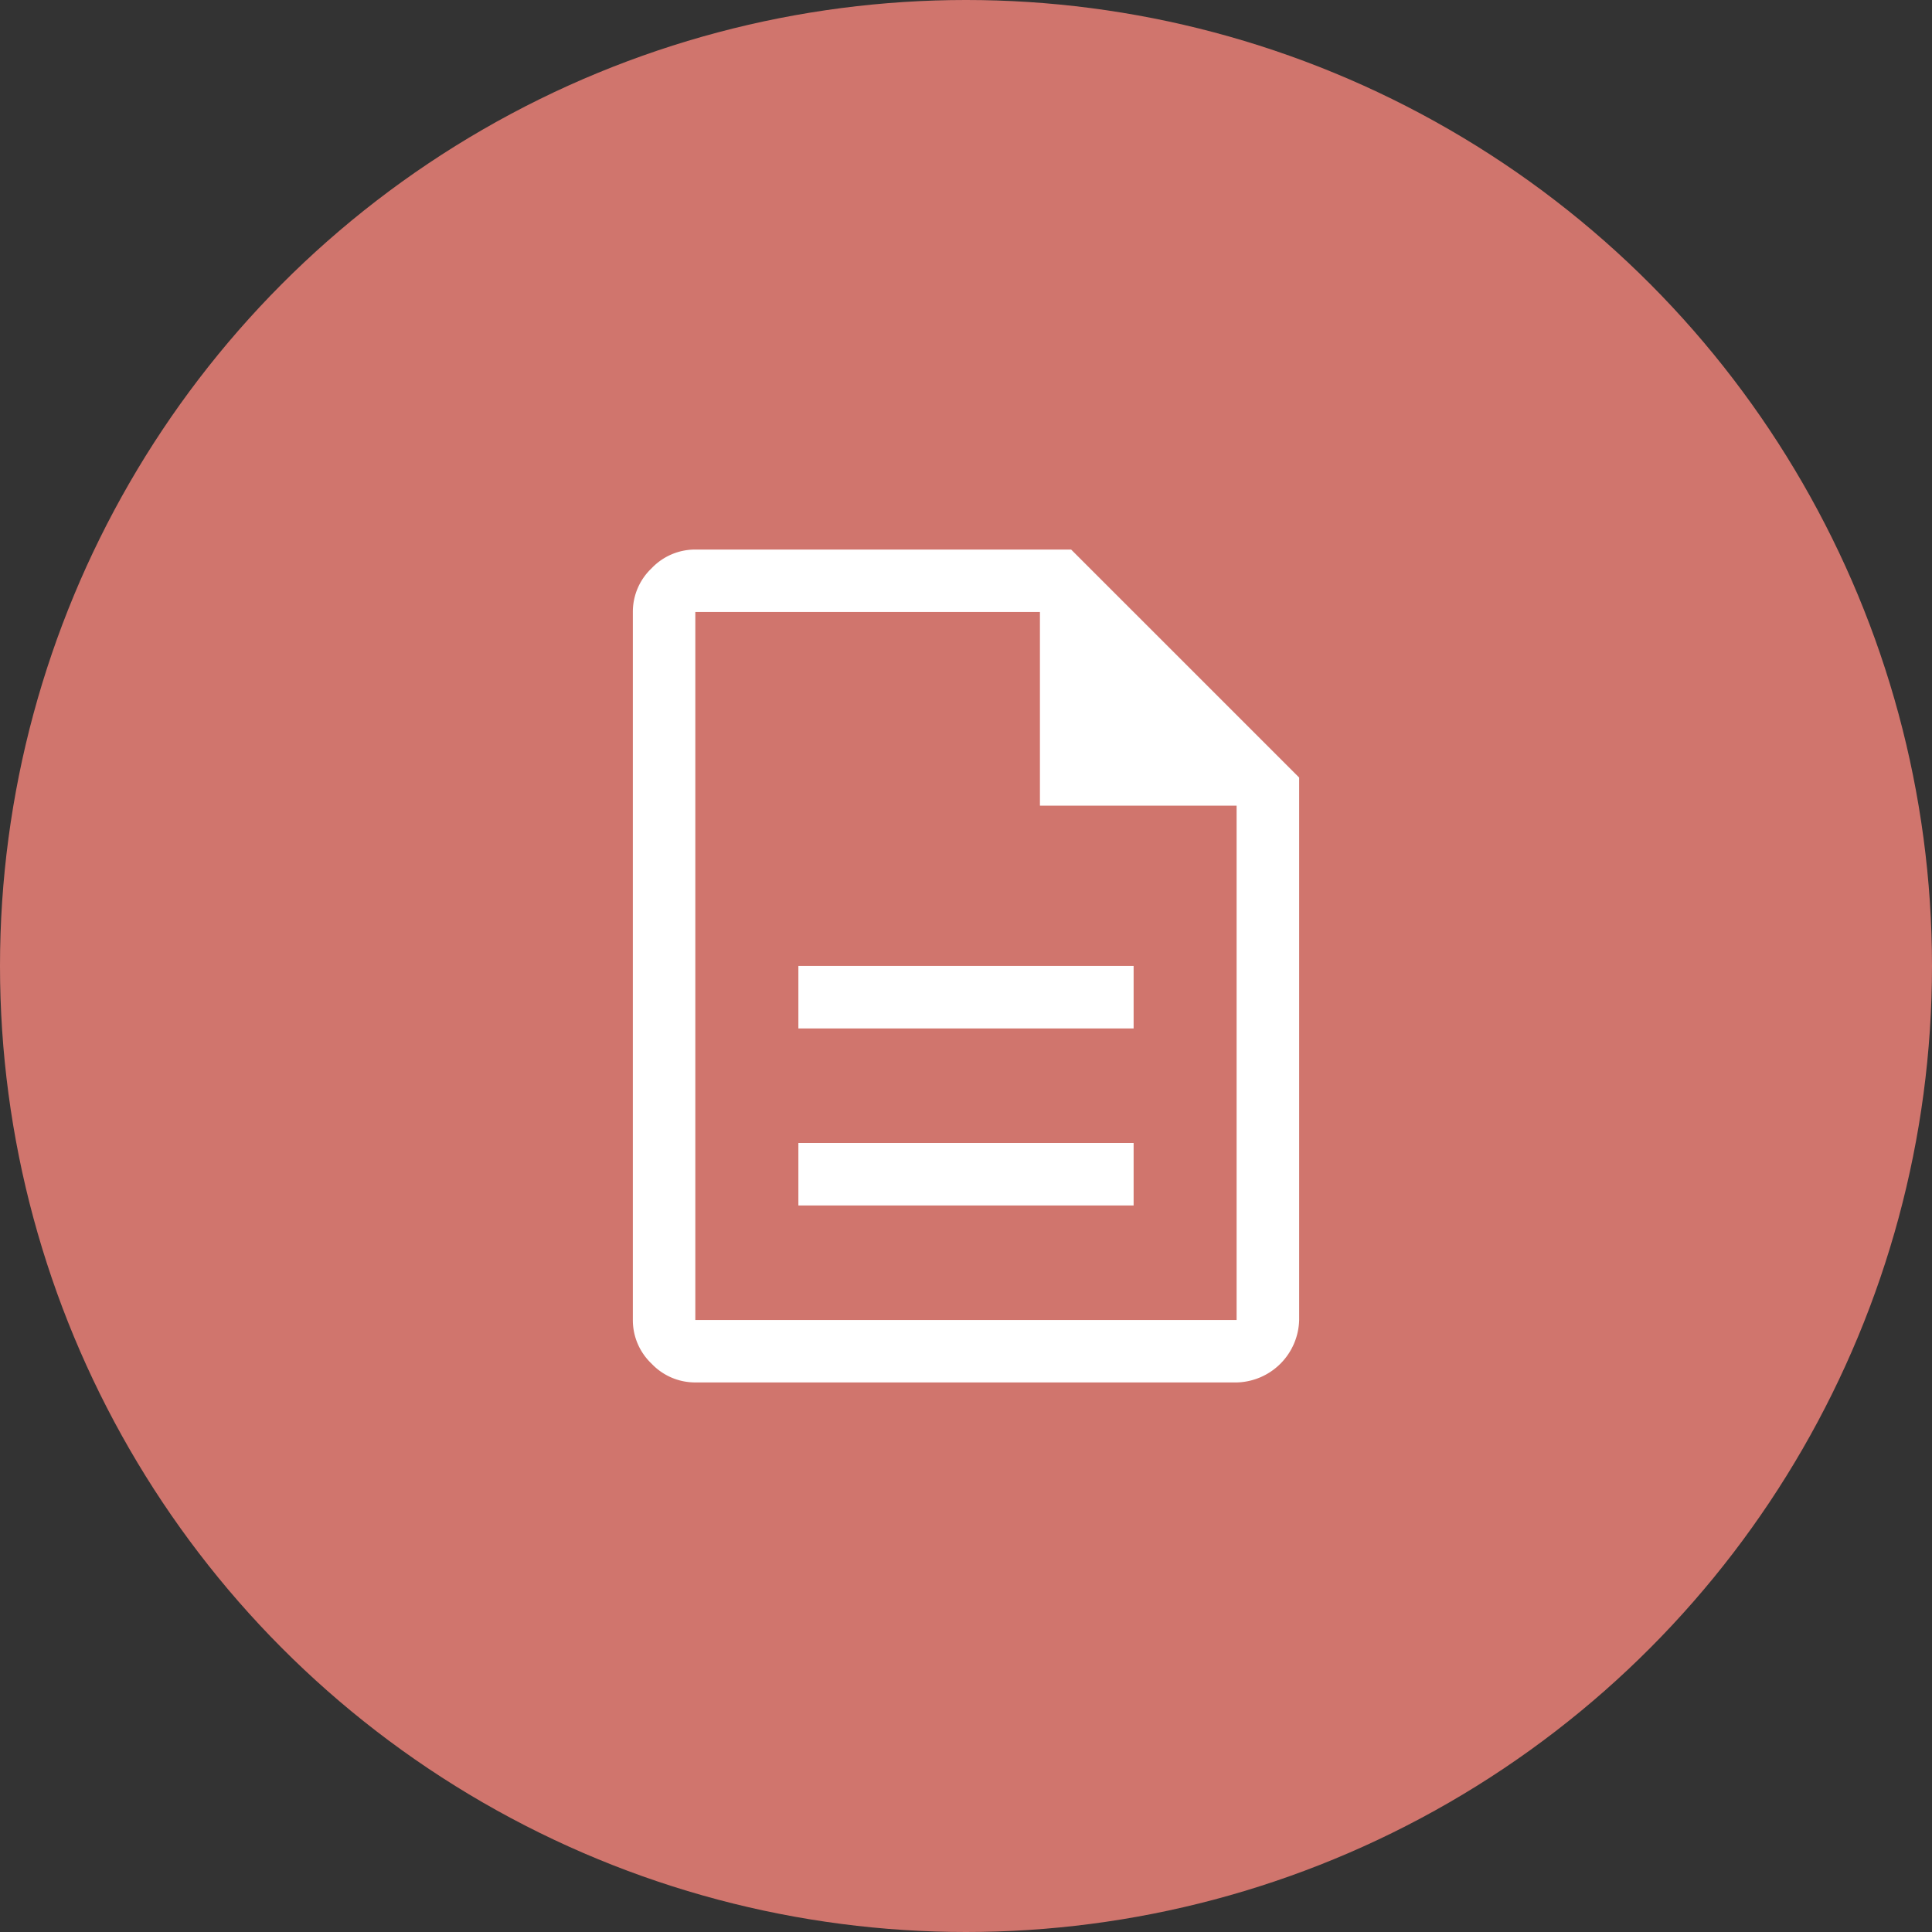
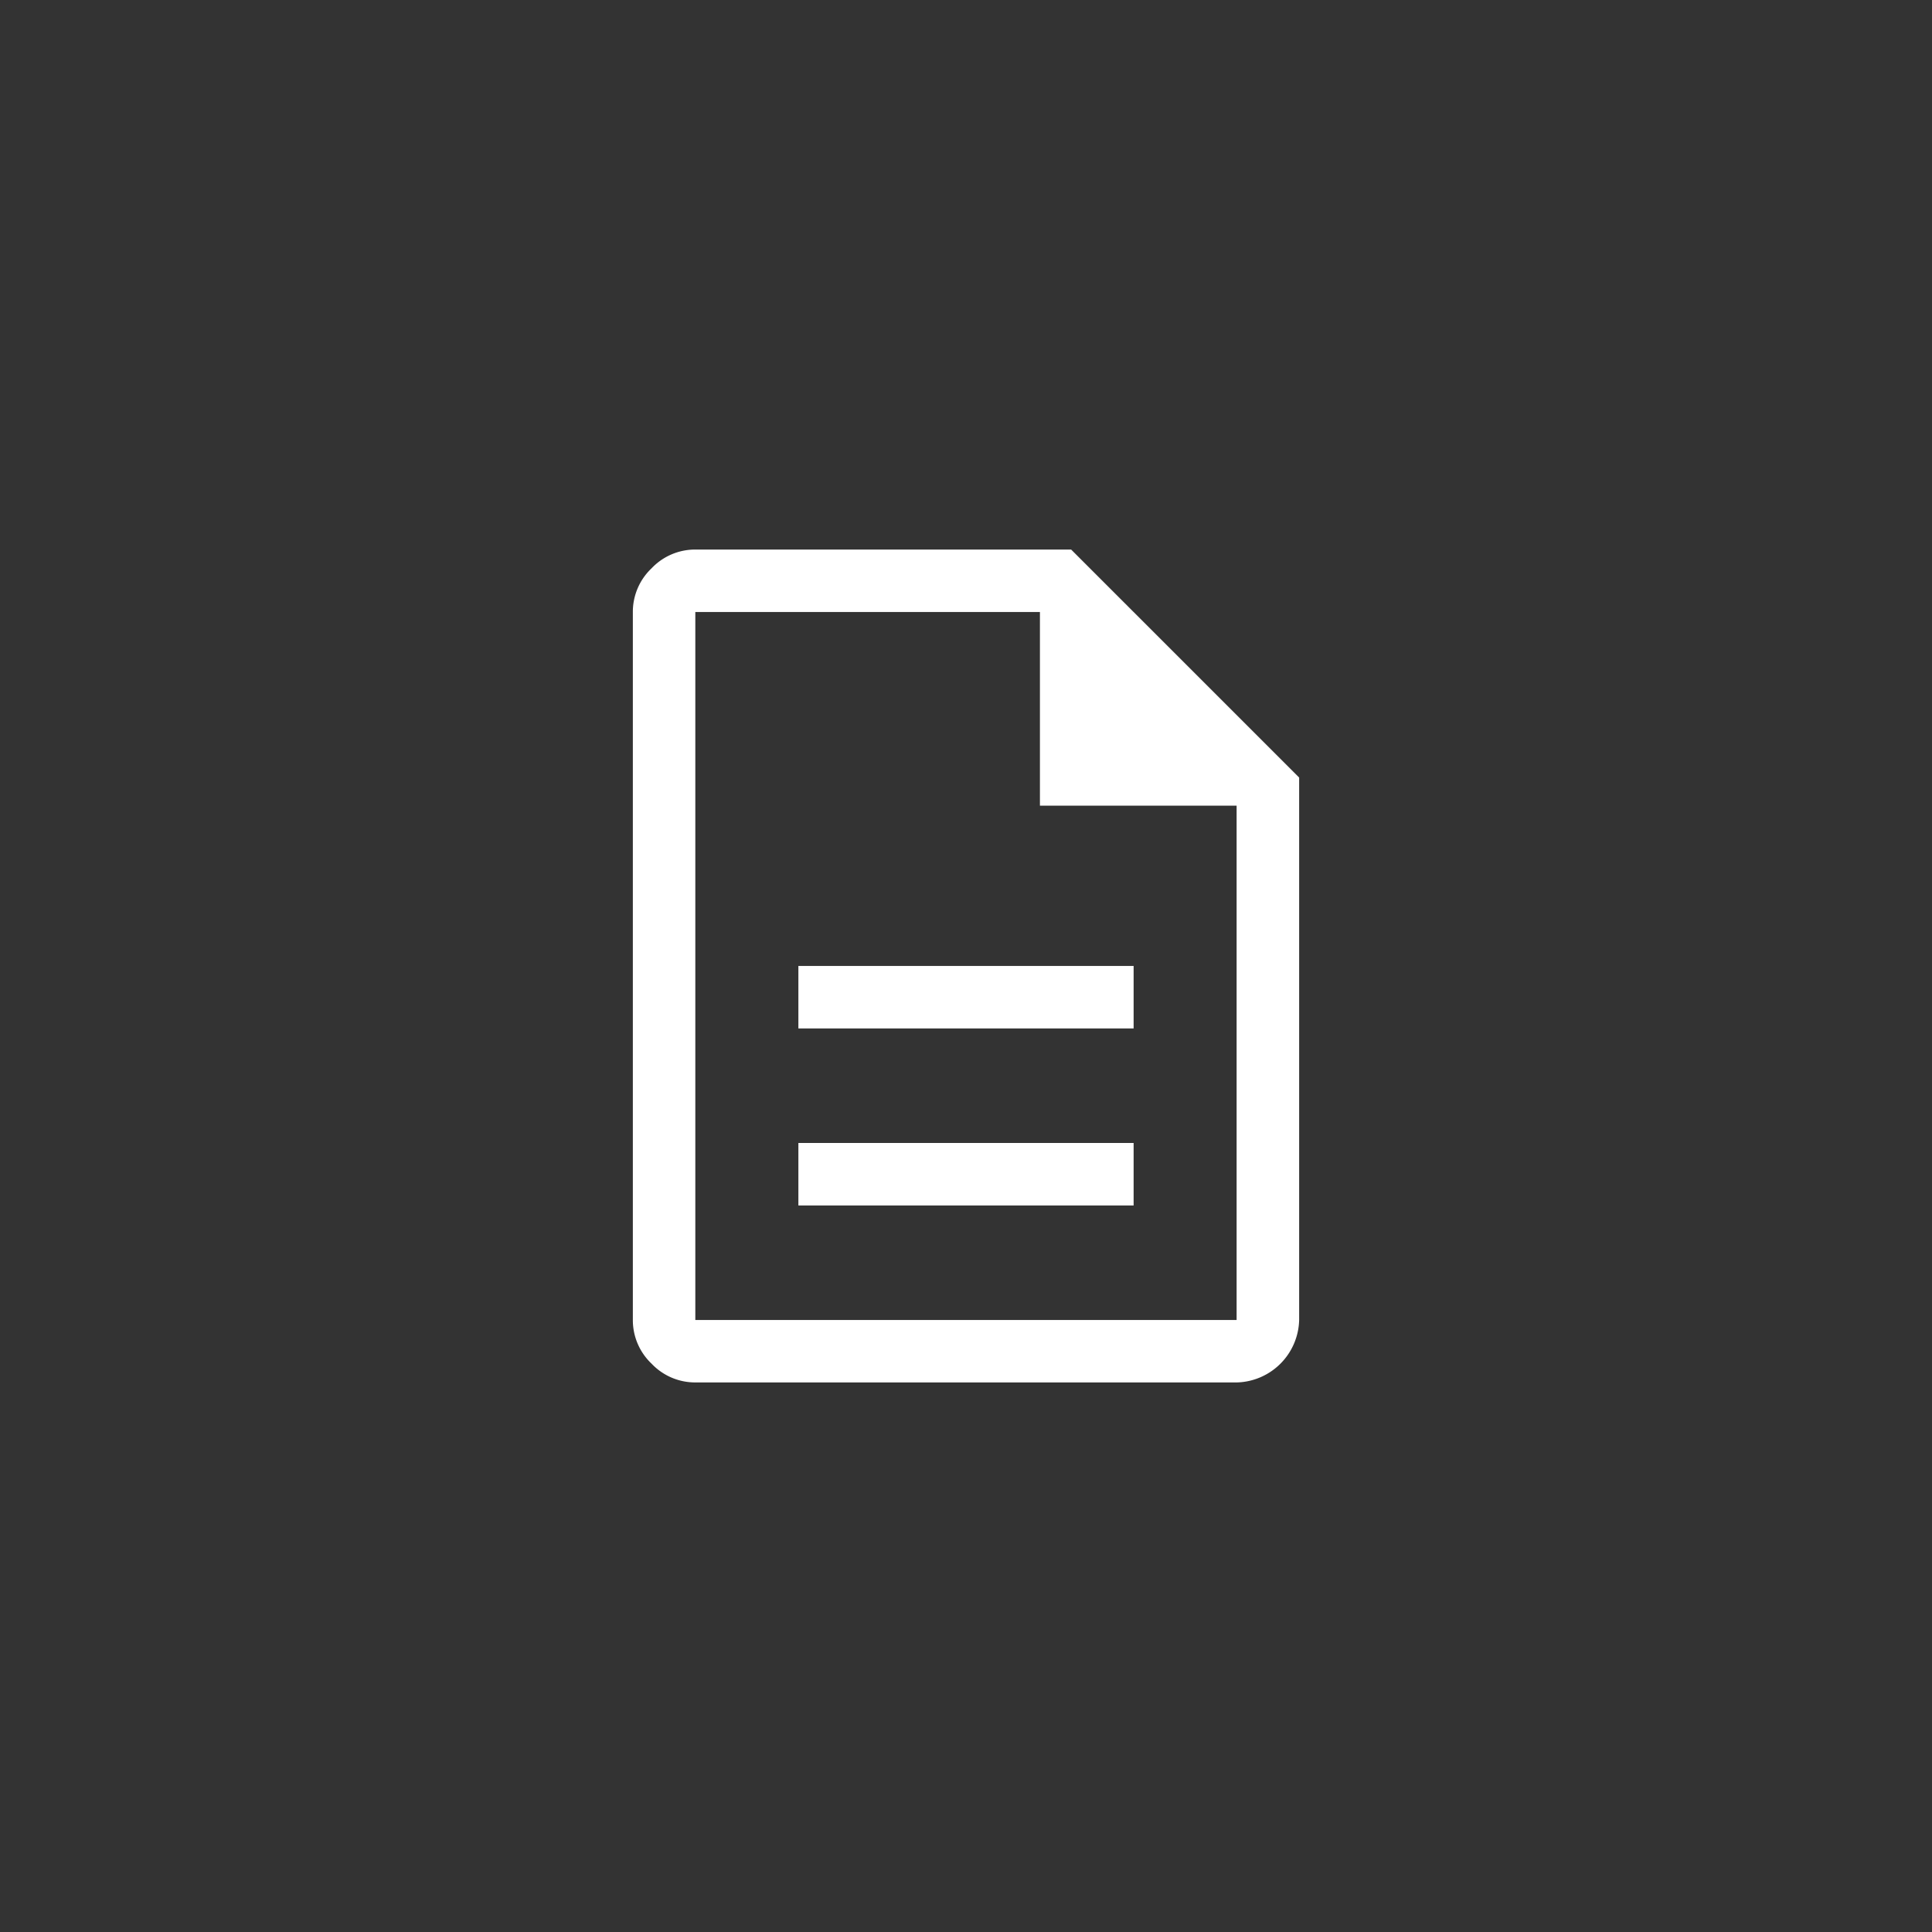
<svg xmlns="http://www.w3.org/2000/svg" width="116" height="116" viewBox="0 0 116 116">
  <rect x="0" y="0" width="116" height="116" fill="#333333" stroke="none" />
  <defs>
    <clipPath id="clip-path">
      <rect id="Rectangle_324" data-name="Rectangle 324" width="40" height="50" transform="translate(0.003 0.004)" fill="#fff" />
    </clipPath>
  </defs>
  <g id="Icon" transform="translate(-51 -60)">
-     <circle id="Ellipse_115" data-name="Ellipse 115" cx="58" cy="58" r="58" transform="translate(51 60)" fill="#d0756d" />
    <g id="Group_9347" data-name="Group 9347" transform="translate(88.997 92.996)">
      <g id="Group_9346" data-name="Group 9346" clip-path="url(#clip-path)">
        <path id="Path_8873" data-name="Path 8873" d="M9.939,39.381H30.067V35.63H9.939Zm0-10.627H30.067V25H9.939ZM3.751,50.007a3.6,3.6,0,0,1-2.625-1.125A3.6,3.6,0,0,1,0,46.257V3.751A3.6,3.6,0,0,1,1.125,1.125,3.6,3.6,0,0,1,3.751,0H26.316l13.69,13.69V46.257a3.845,3.845,0,0,1-3.751,3.751Zm20.691-34.63V3.751H3.751V46.257h32.5V15.377ZM3.751,3.751v0Z" fill="#fff" />
      </g>
    </g>
  </g>
</svg>